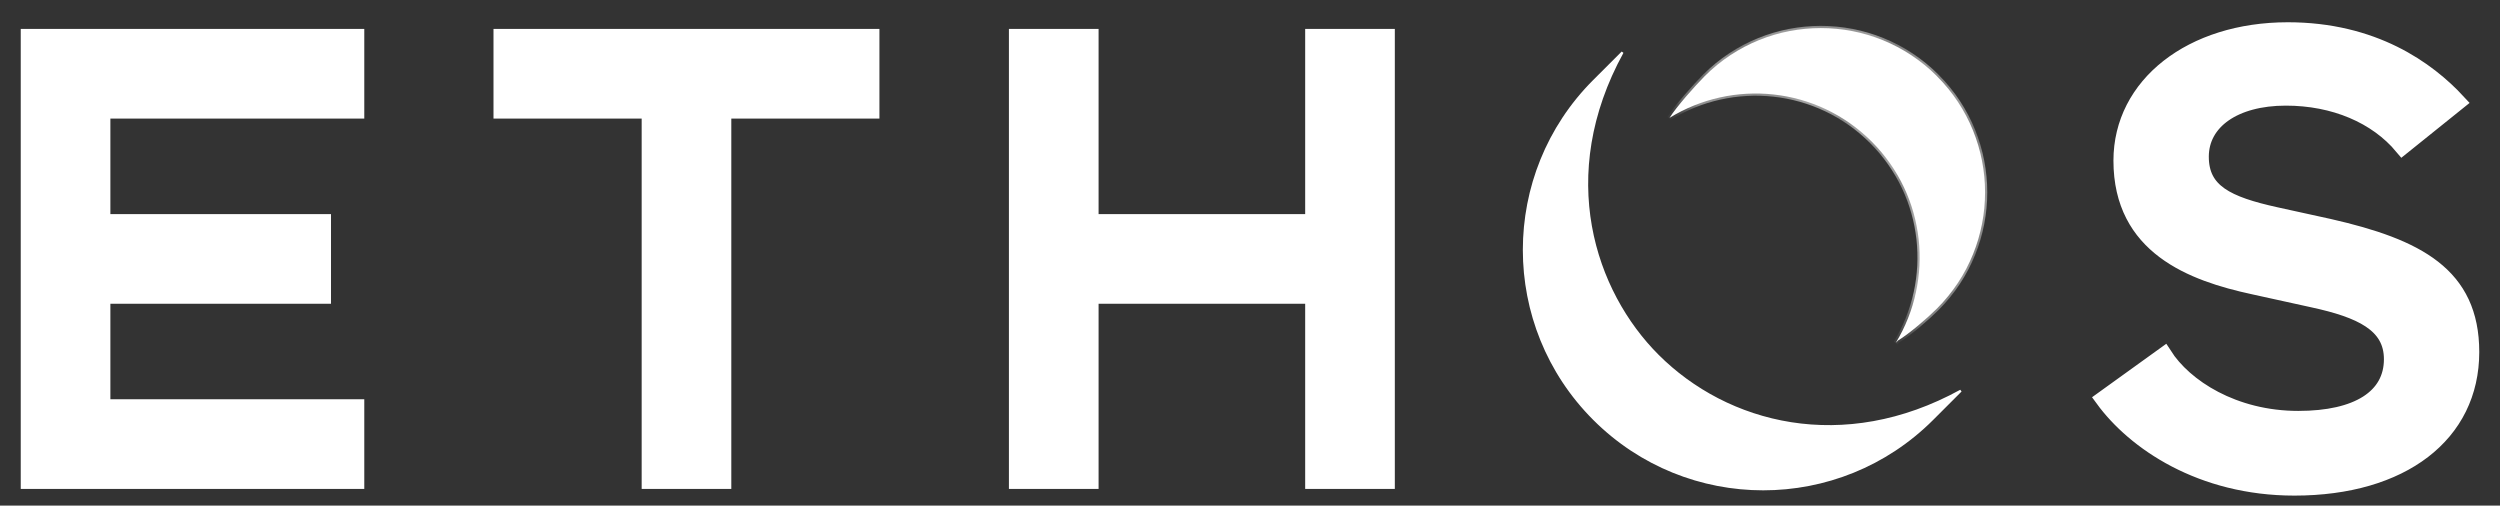
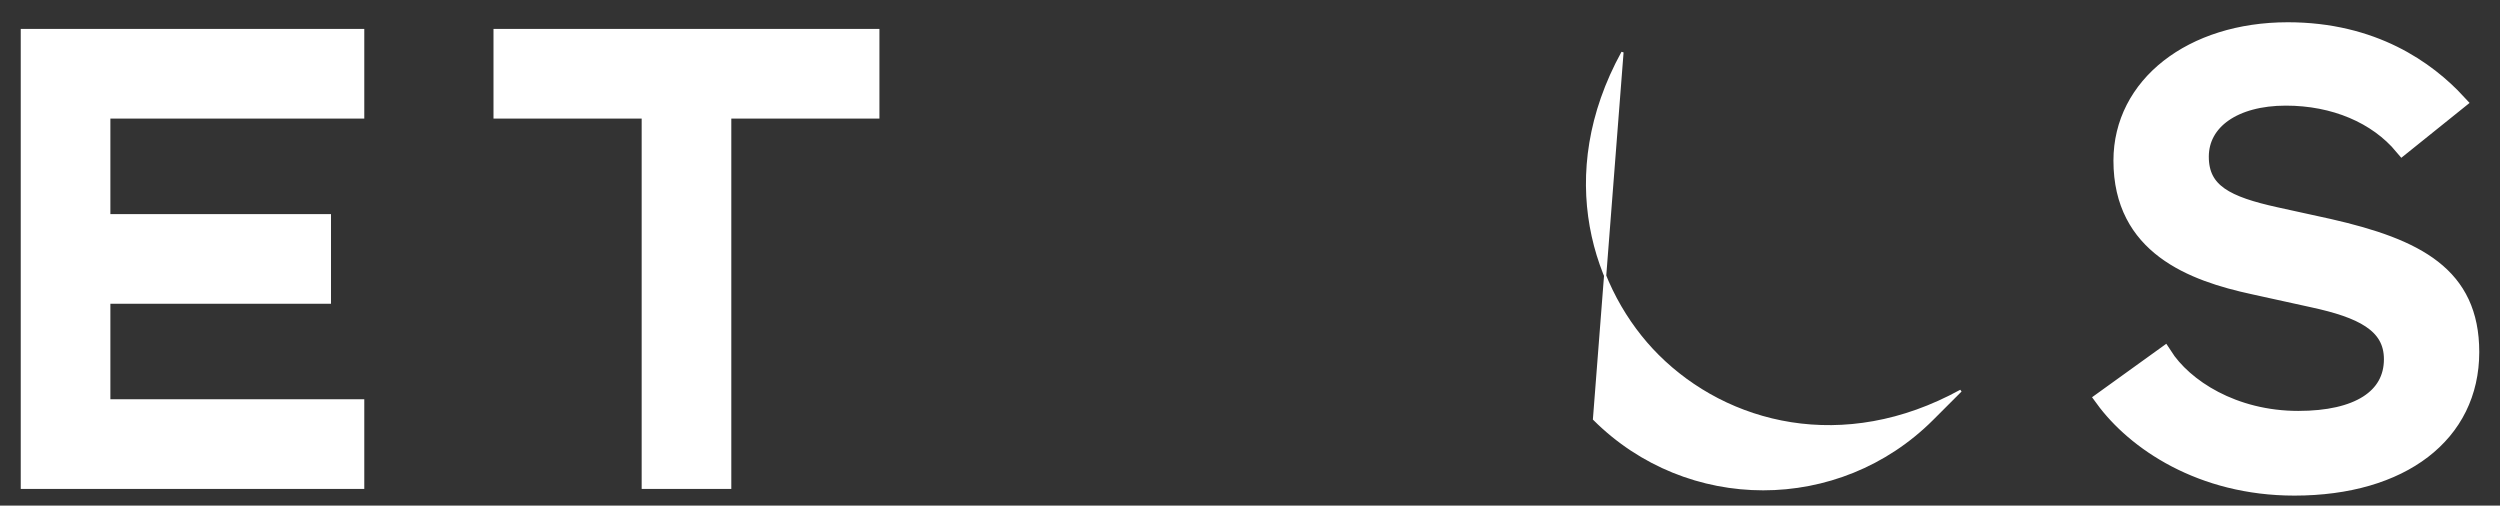
<svg xmlns="http://www.w3.org/2000/svg" width="89" height="18" viewBox="0 0 89 18" fill="none">
  <rect x="0" y="0" width="89" height="18" fill="#333333" stroke="none" />
  <path d="M17.846 1.307V3.944H23.121V17.128H25.757V3.944H31.03V1.307H17.846Z" fill="white" stroke="white" stroke-width="0.555" stroke-miterlimit="10" />
  <path d="M1.016 1.307V17.128H12.691V14.491H3.652V10.536H11.506V7.9H3.652V3.944H12.691V1.307H1.016Z" fill="white" stroke="white" stroke-width="0.555" stroke-miterlimit="10" />
-   <path d="M46.742 1.307V7.9H38.832V1.307H36.195V17.128H38.832V10.536H46.742V17.128H49.378V1.307H46.742Z" fill="white" stroke="white" stroke-width="0.555" stroke-miterlimit="10" />
  <path d="M81.68 17.366C85.51 17.366 87.984 15.469 87.984 12.532C87.984 9.778 86.049 8.782 82.926 8.069L81.013 7.649C79.29 7.268 78.356 6.826 78.356 5.578C78.356 4.33 79.542 3.483 81.377 3.483C83.09 3.483 84.597 4.119 85.525 5.231L87.512 3.634C86.419 2.451 84.488 1.07 81.447 1.07C78.01 1.07 75.516 3.025 75.516 5.718C75.516 8.791 78.032 9.73 80.224 10.204L82.348 10.671C84.026 11.036 85.145 11.536 85.145 12.788C85.145 14.135 83.933 14.906 81.82 14.906C79.516 14.906 77.775 13.775 77.045 12.634L74.865 14.204C75.987 15.743 78.353 17.366 81.68 17.366Z" fill="white" stroke="white" stroke-width="0.555" stroke-miterlimit="10" />
  <mask id="path-5-inside-1_3_5362" fill="white">
-     <path d="M68.956 2.713C66.673 0.429 62.97 0.429 60.686 2.713C60.356 3.044 59.669 3.816 59.434 4.197C61.687 2.808 64.678 3.084 66.631 5.038C68.577 6.984 68.859 9.956 67.489 12.206L67.578 12.117C67.969 11.88 68.616 11.323 68.954 10.985C71.239 8.7 71.239 4.997 68.955 2.714" />
-   </mask>
-   <path d="M68.956 2.713C66.673 0.429 62.97 0.429 60.686 2.713C60.356 3.044 59.669 3.816 59.434 4.197C61.687 2.808 64.678 3.084 66.631 5.038C68.577 6.984 68.859 9.956 67.489 12.206L67.578 12.117C67.969 11.88 68.616 11.323 68.954 10.985C71.239 8.7 71.239 4.997 68.955 2.714" fill="white" />
-   <path d="M60.686 2.713L60.63 2.657L60.63 2.657L60.686 2.713ZM59.434 4.197L59.366 4.156L59.475 4.265L59.434 4.197ZM66.631 5.038L66.575 5.094L66.575 5.094L66.631 5.038ZM67.489 12.206L67.421 12.165L67.545 12.262L67.489 12.206ZM67.578 12.117L67.537 12.049L67.529 12.054L67.522 12.061L67.578 12.117ZM68.956 2.713L69.012 2.657C66.698 0.342 62.945 0.342 60.63 2.657L60.686 2.713L60.742 2.769C62.995 0.516 66.648 0.516 68.9 2.769L68.956 2.713ZM60.686 2.713L60.63 2.657C60.3 2.988 59.606 3.766 59.366 4.156L59.434 4.197L59.501 4.239C59.731 3.866 60.413 3.099 60.742 2.769L60.686 2.713ZM59.434 4.197L59.475 4.265C61.698 2.894 64.649 3.167 66.575 5.094L66.631 5.038L66.687 4.982C64.708 3.001 61.676 2.722 59.392 4.13L59.434 4.197ZM66.631 5.038L66.575 5.094C68.494 7.013 68.773 9.945 67.421 12.165L67.489 12.206L67.557 12.248C68.946 9.967 68.659 6.954 66.687 4.982L66.631 5.038ZM67.489 12.206L67.545 12.262L67.634 12.173L67.578 12.117L67.522 12.061L67.433 12.15L67.489 12.206ZM67.578 12.117L67.619 12.185C68.018 11.943 68.67 11.382 69.01 11.041L68.954 10.985L68.898 10.929C68.561 11.265 67.92 11.817 67.537 12.049L67.578 12.117ZM68.954 10.985L69.01 11.041C71.326 8.725 71.326 4.972 69.011 2.658L68.955 2.714L68.899 2.77C71.152 5.022 71.152 8.675 68.898 10.929L68.954 10.985Z" fill="white" mask="url(#path-5-inside-1_3_5362)" />
-   <path d="M57.76 1.863C55.348 6.256 56.748 10.388 59.015 12.655C61.48 15.121 65.618 16.21 69.804 13.91L68.793 14.921C65.467 18.248 60.074 18.248 56.747 14.921C53.421 11.595 53.421 6.2 56.747 2.875L57.76 1.863Z" fill="white" stroke="white" stroke-width="0.079" />
+     </mask>
+   <path d="M57.76 1.863C55.348 6.256 56.748 10.388 59.015 12.655C61.48 15.121 65.618 16.21 69.804 13.91L68.793 14.921C65.467 18.248 60.074 18.248 56.747 14.921L57.76 1.863Z" fill="white" stroke="white" stroke-width="0.079" />
</svg>